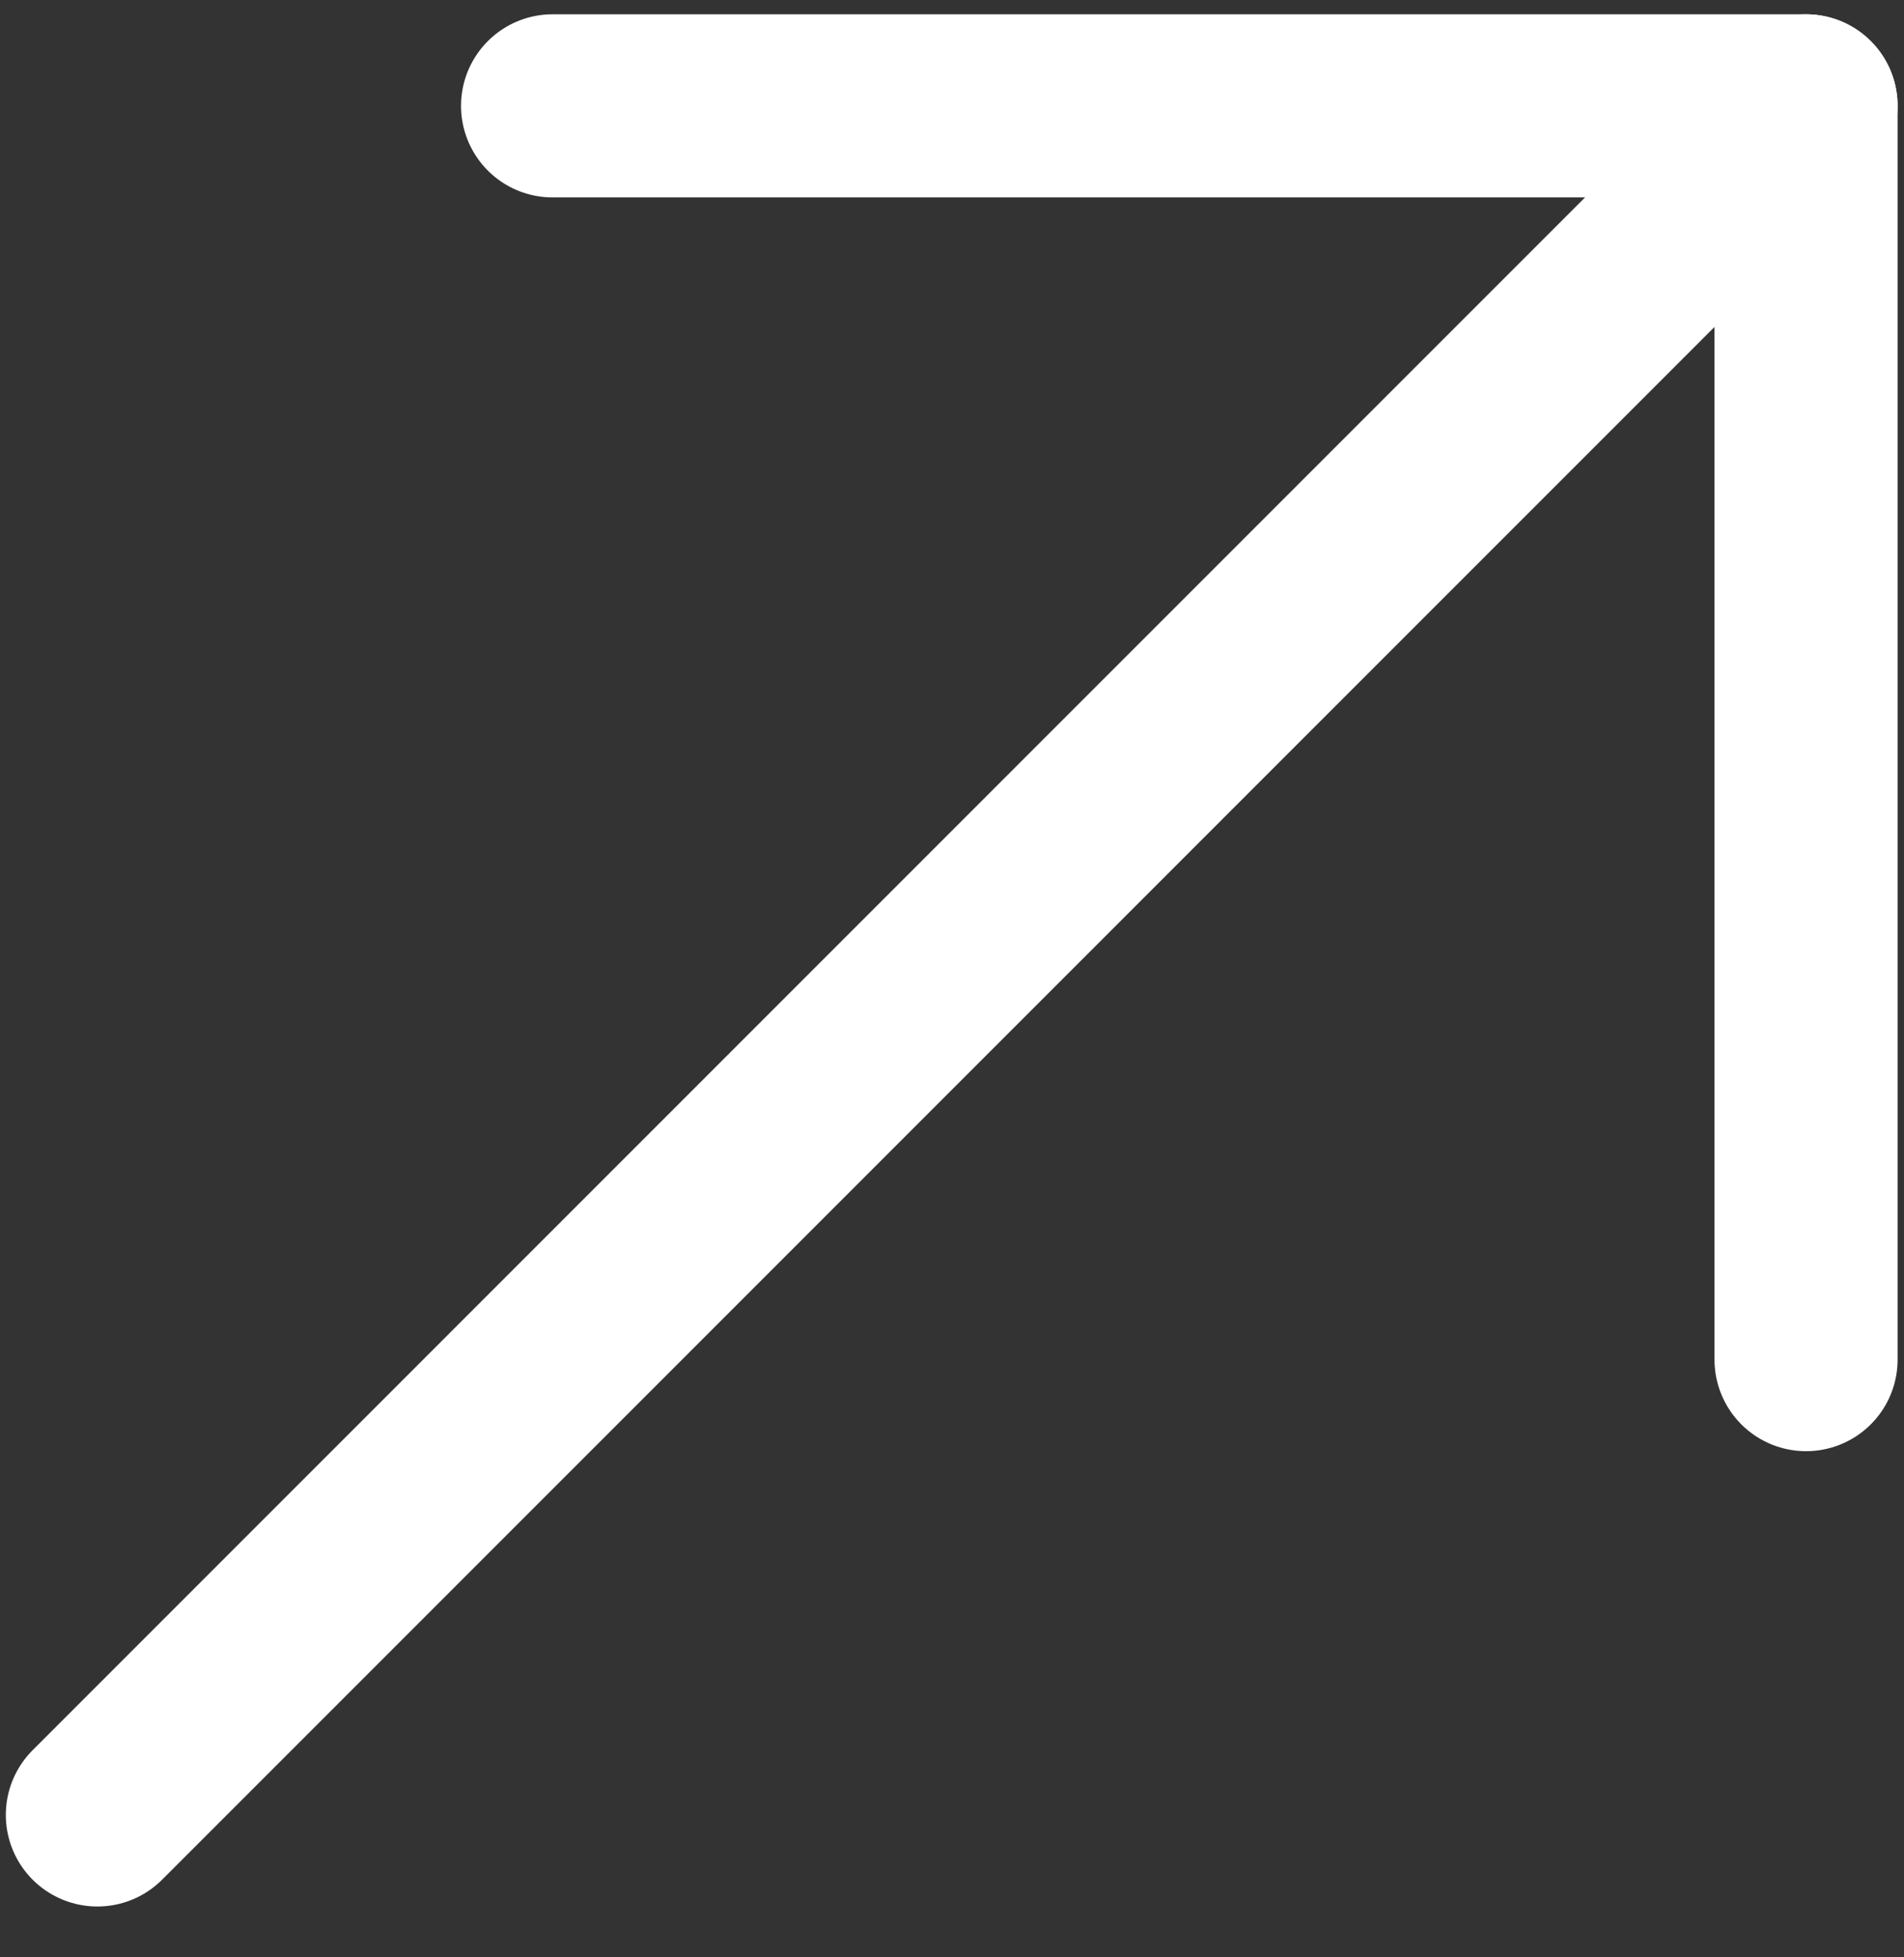
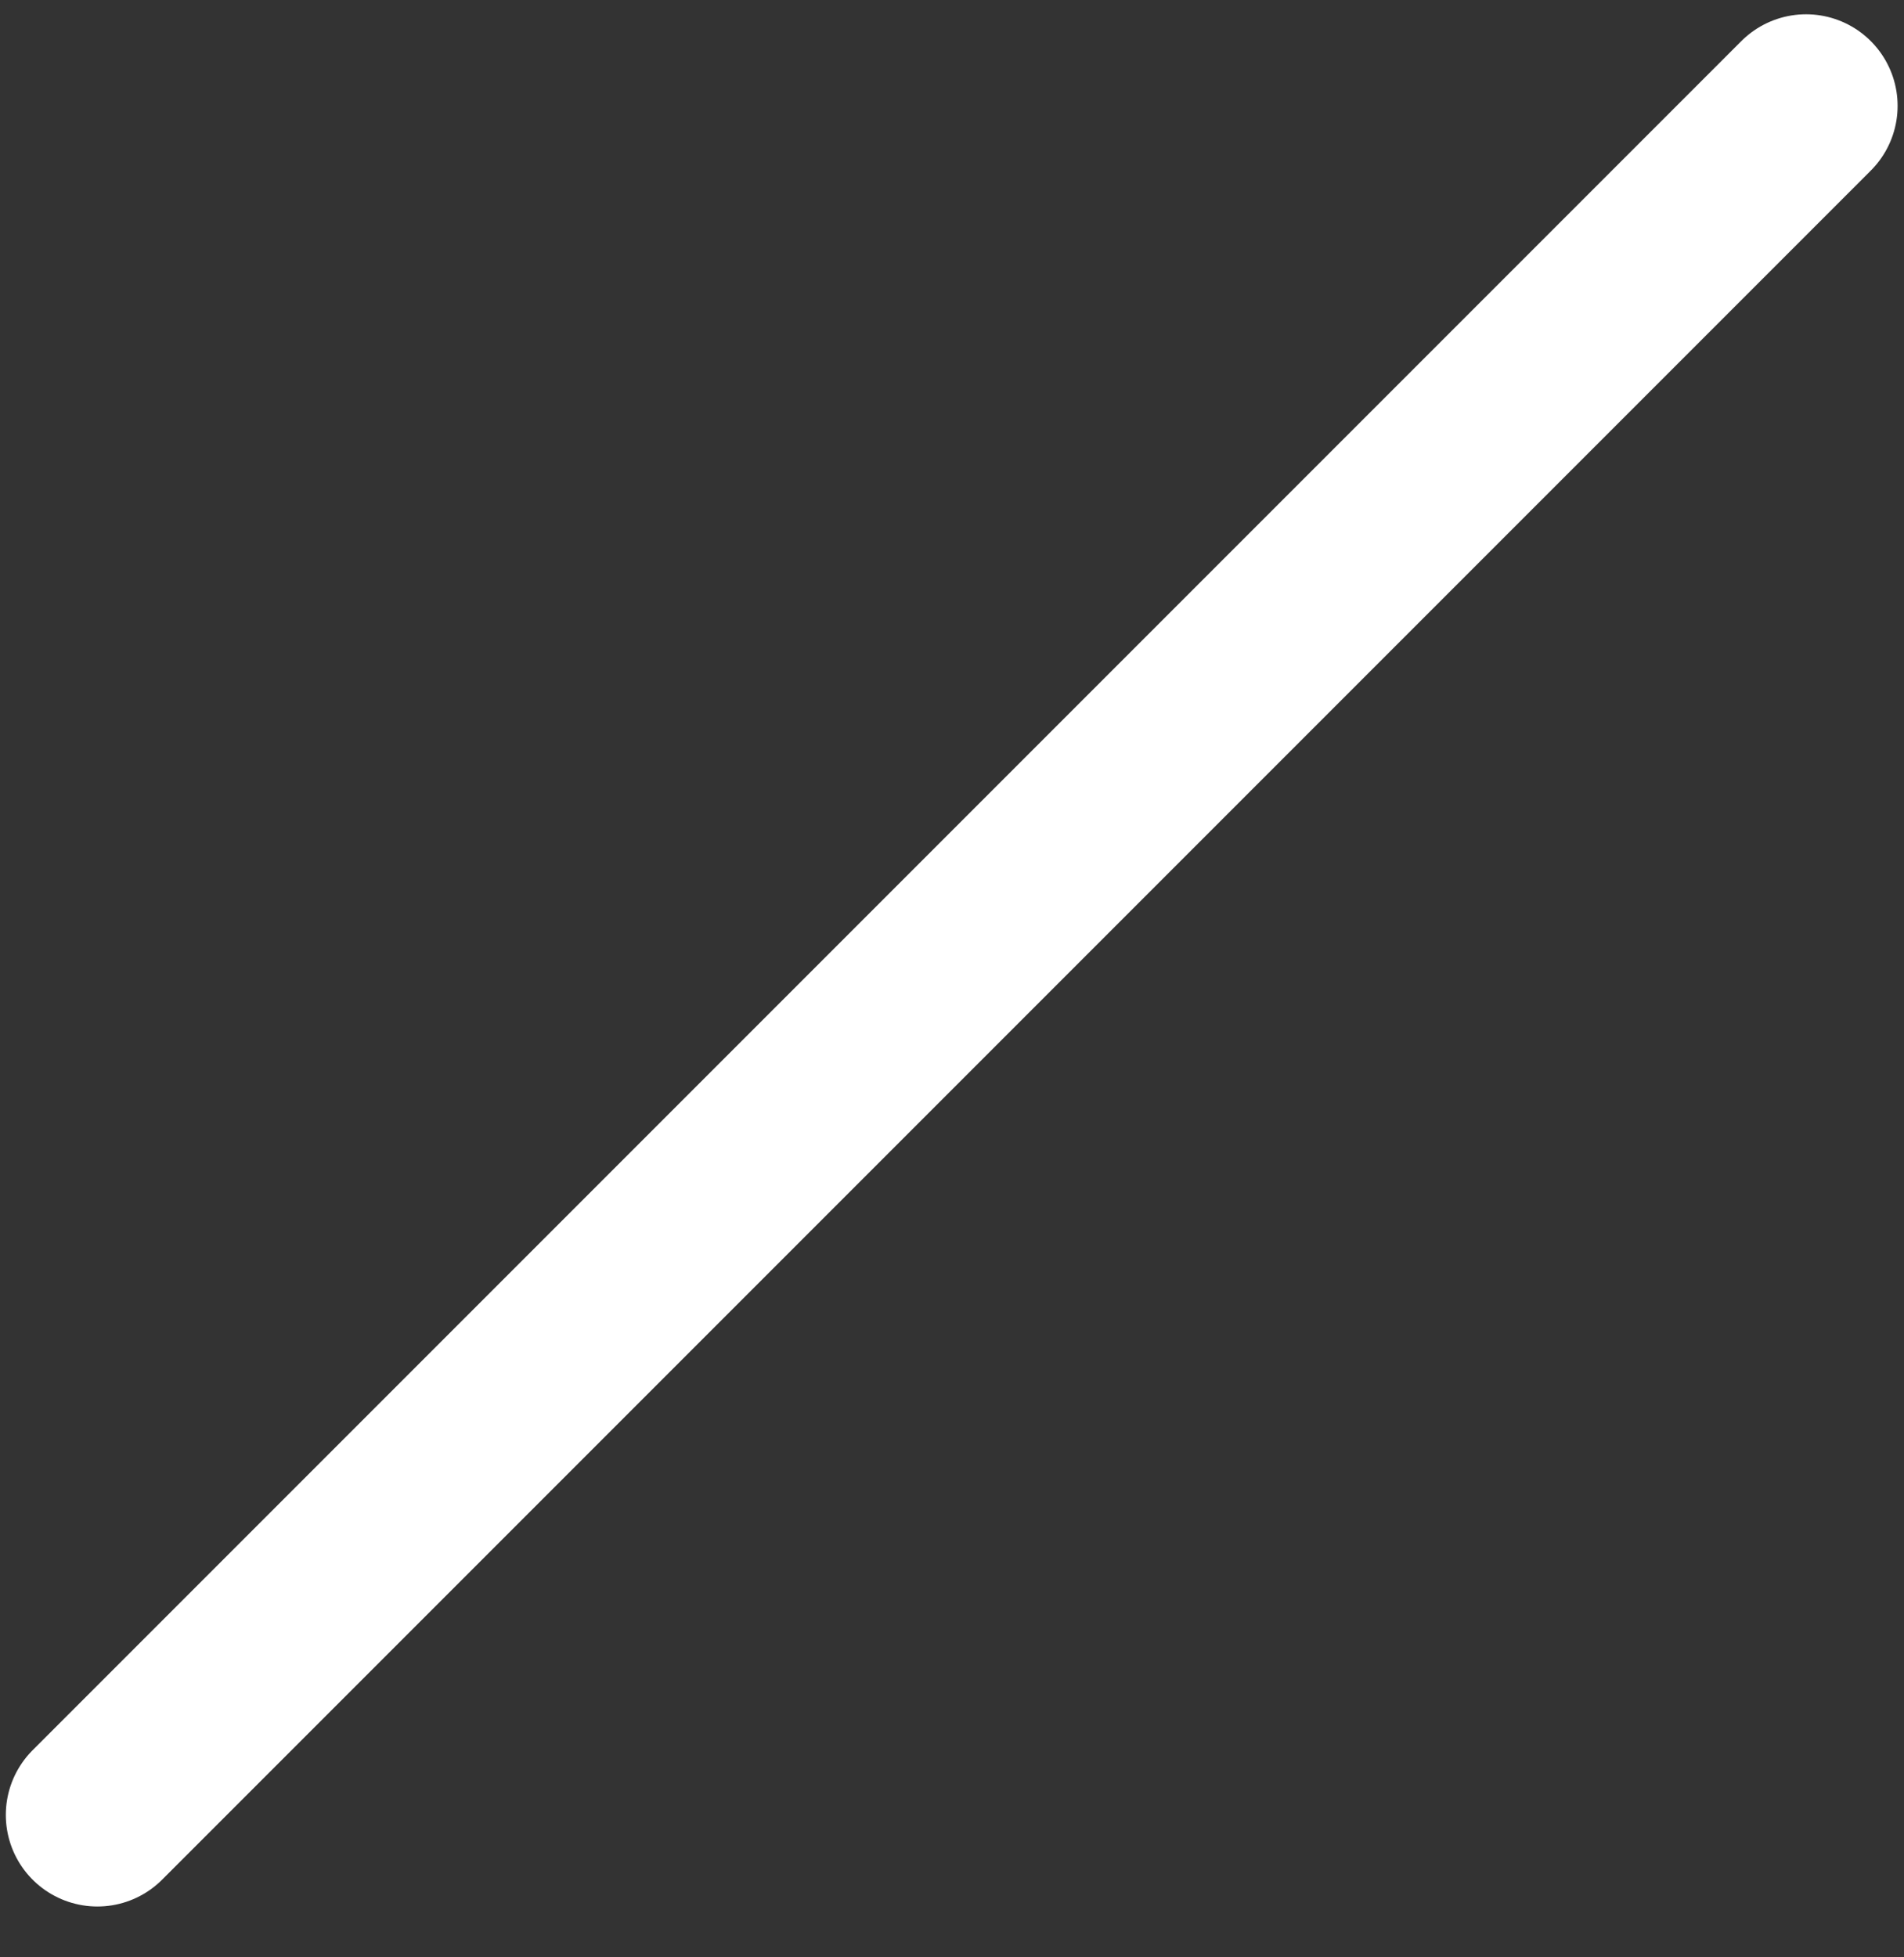
<svg xmlns="http://www.w3.org/2000/svg" width="36" height="37" viewBox="0 0 36 37" fill="none">
  <rect x="0" y="0" width="36" height="37" fill="#333333" stroke="none" />
  <path d="M34.148 2.001L1.841 34.308" stroke="white" stroke-width="3.462" stroke-miterlimit="10" stroke-linecap="round" stroke-linejoin="round" />
-   <path d="M34.148 25.701V2.001H10.448" stroke="white" stroke-width="3.462" stroke-miterlimit="10" stroke-linecap="round" stroke-linejoin="round" />
</svg>